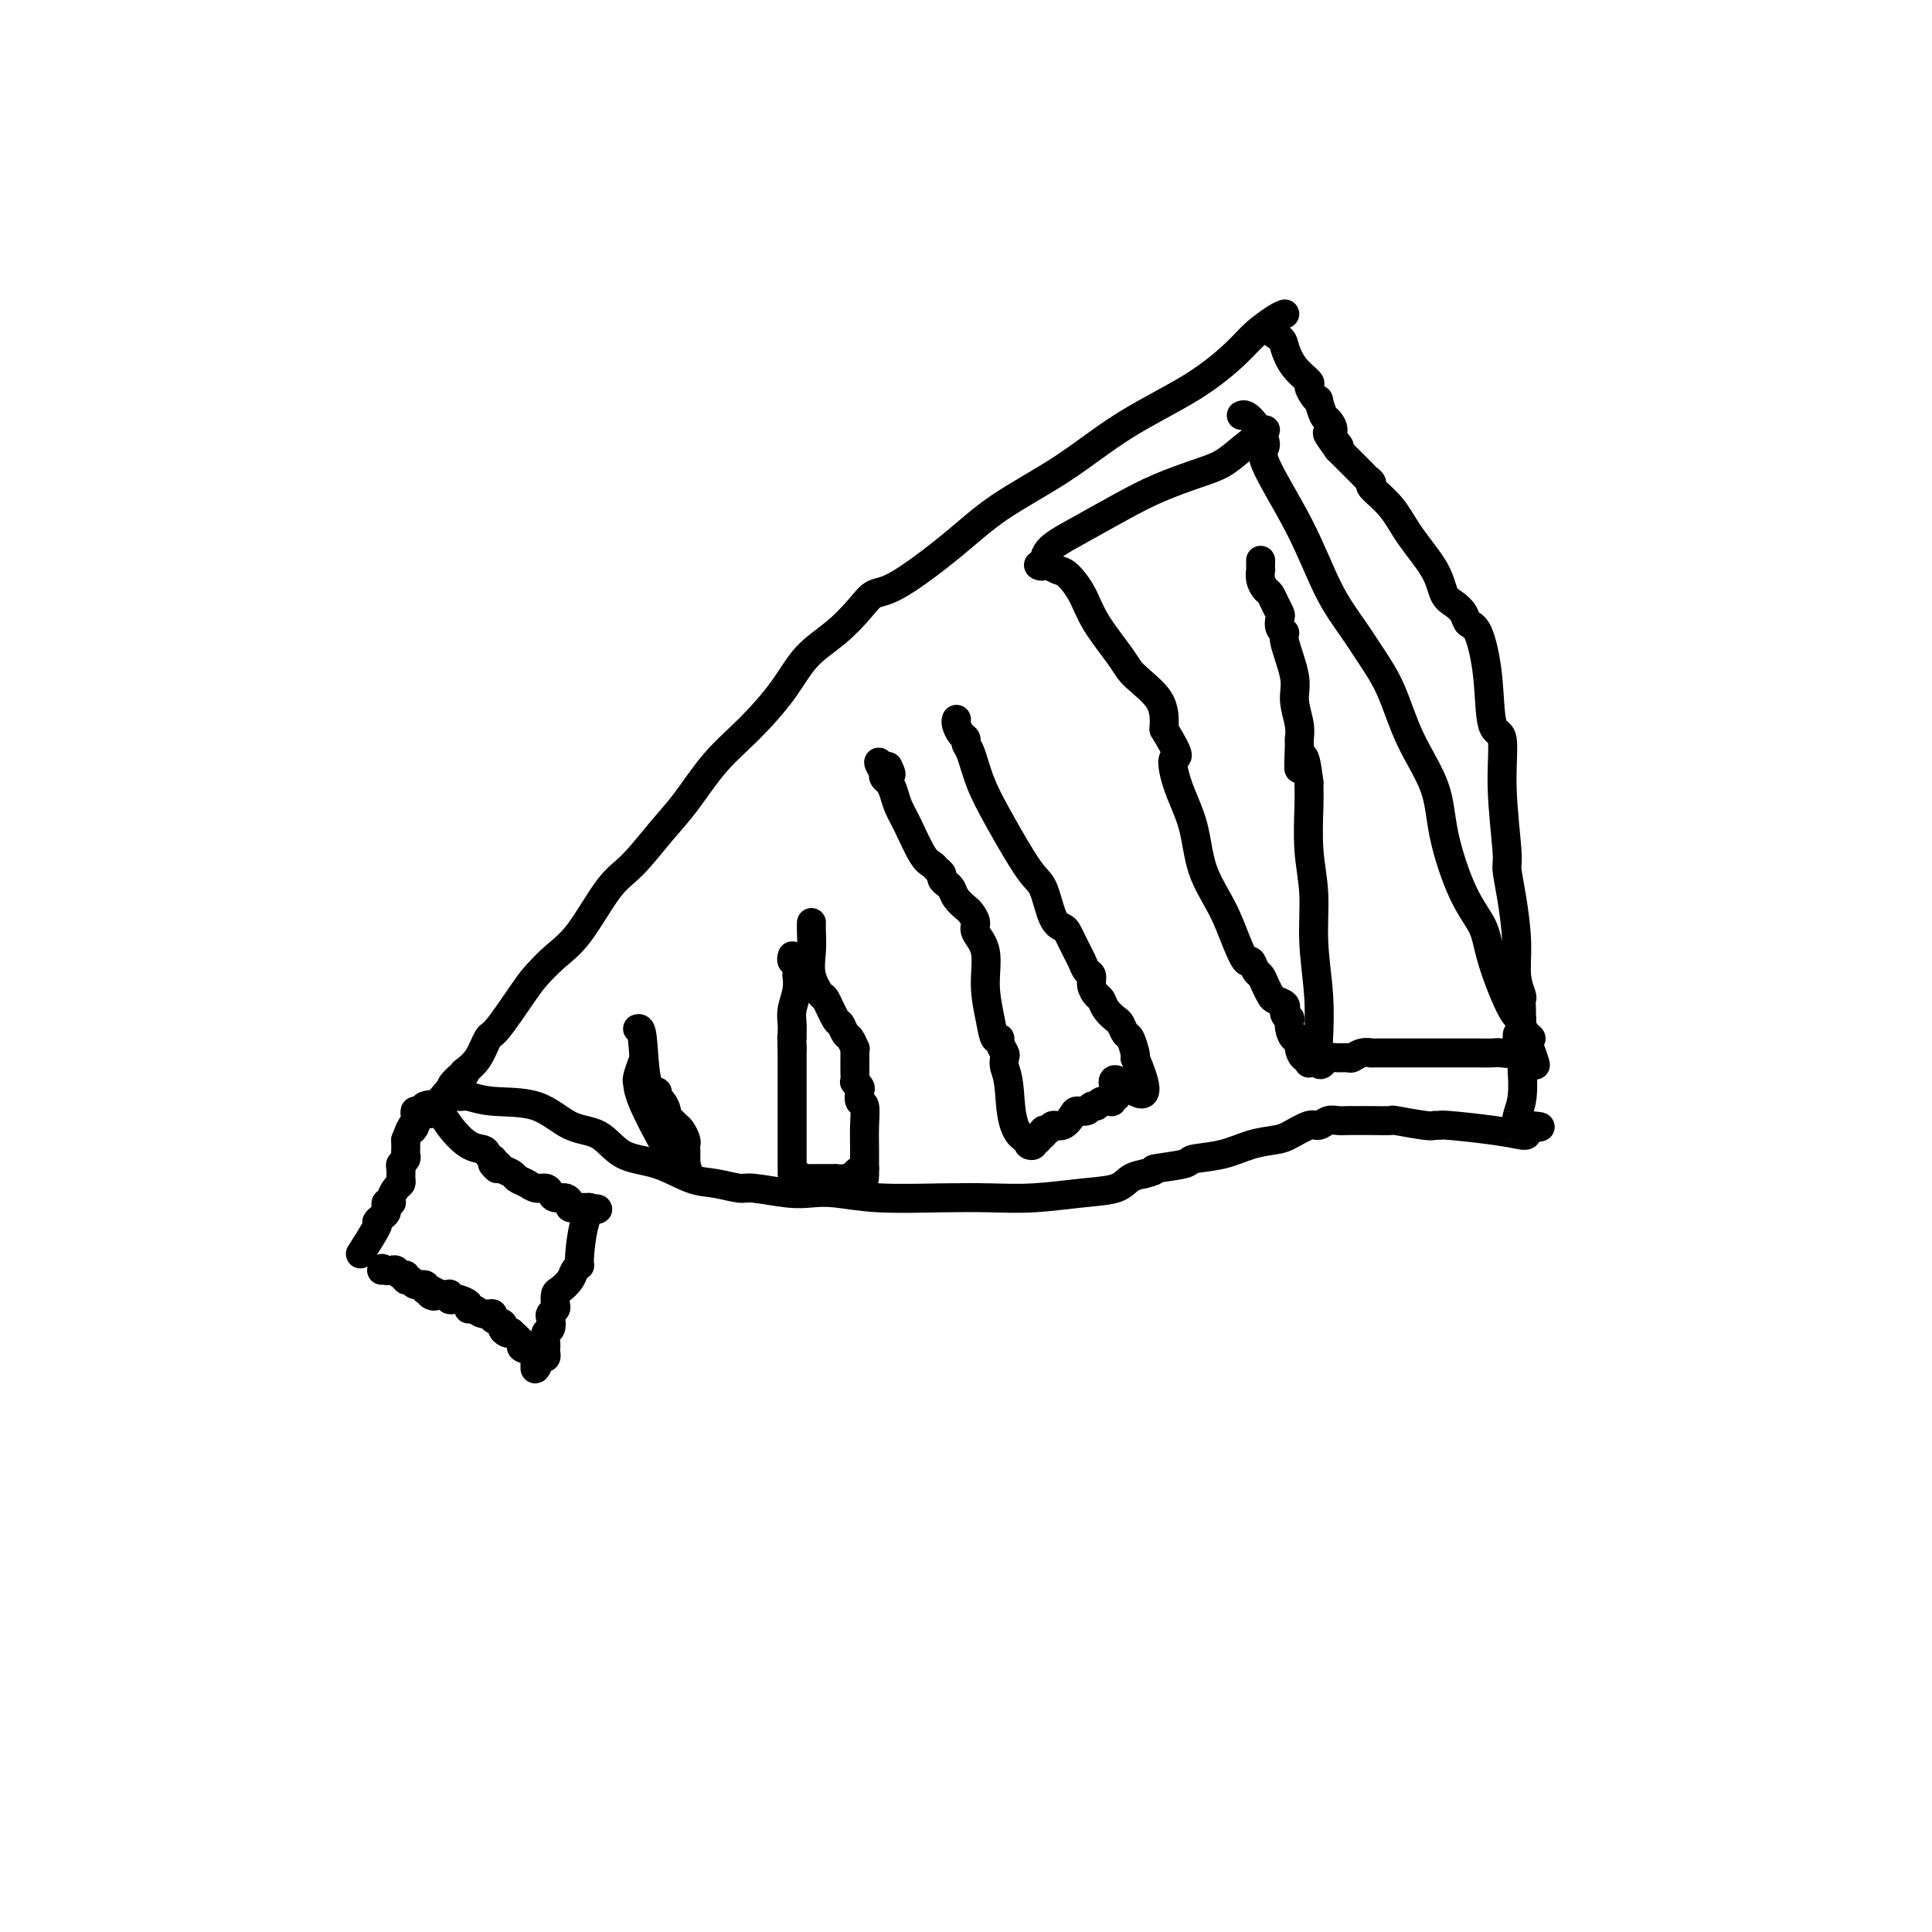
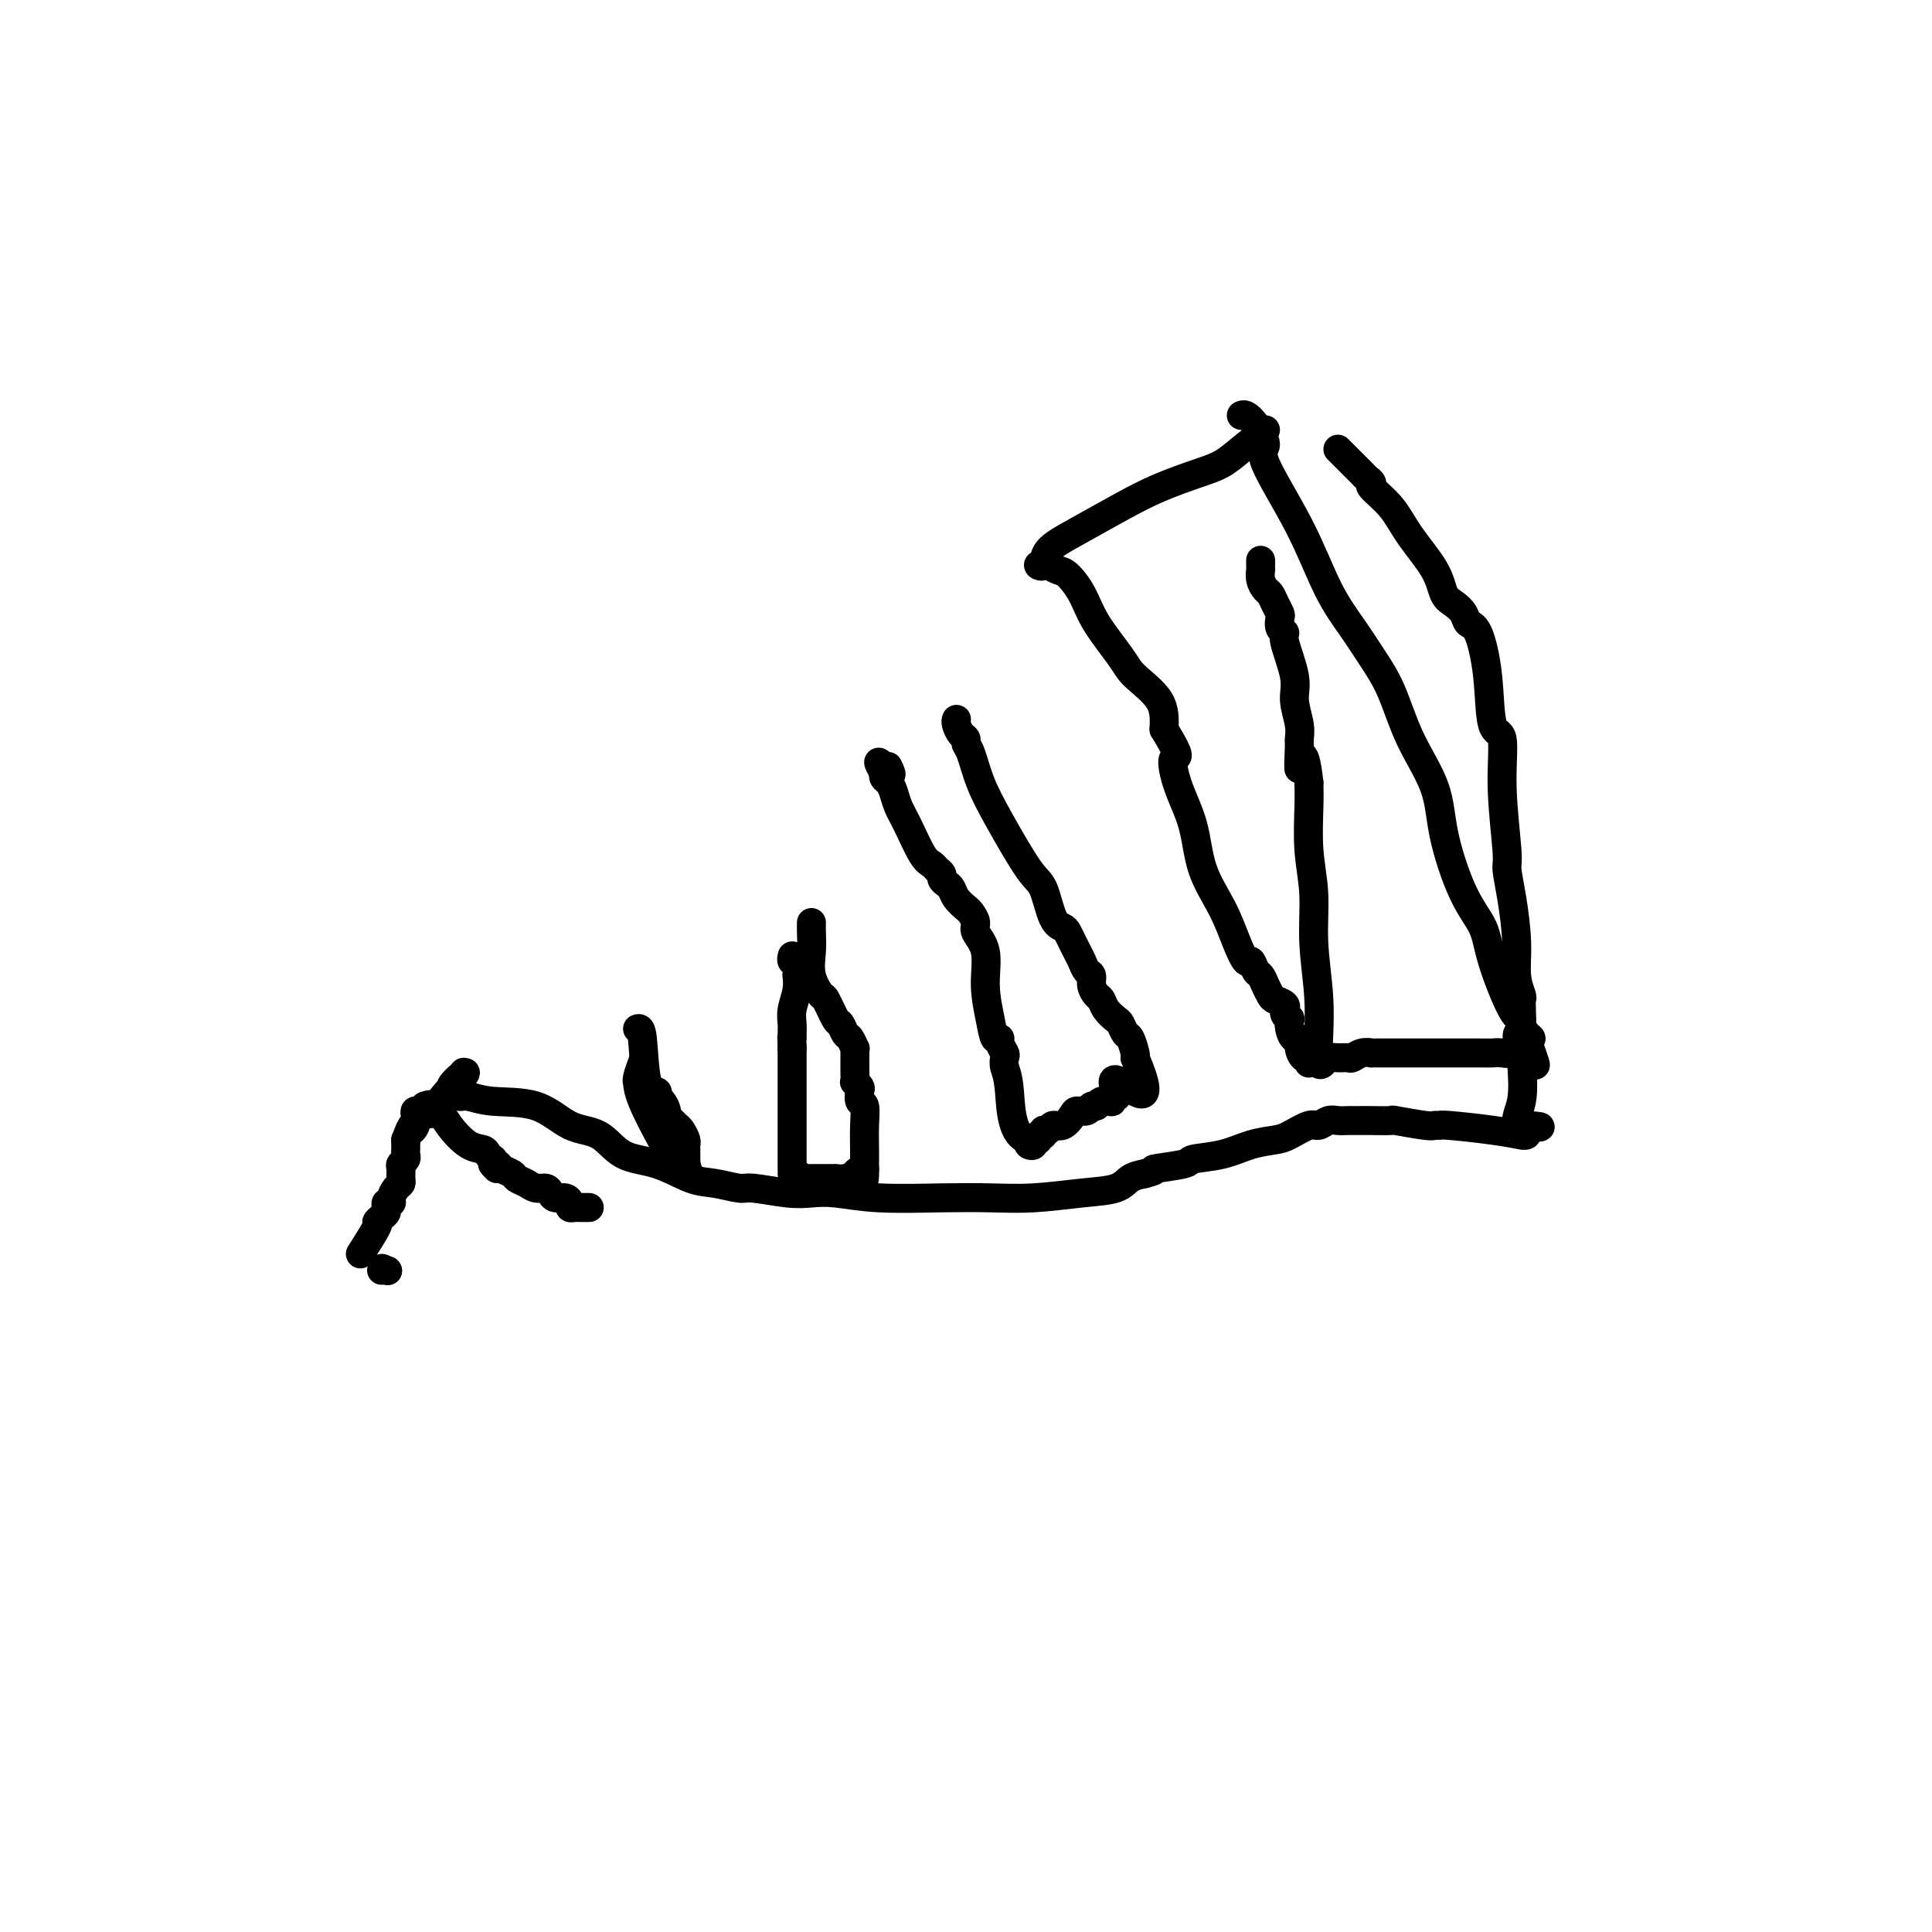
<svg xmlns="http://www.w3.org/2000/svg" viewBox="0 0 400 400" version="1.1">
  <g fill="none" stroke="#000000" stroke-width="6" stroke-linecap="round" stroke-linejoin="round">
    <path d="M75,259c-0.346,0.542 -0.691,1.085 0,0c0.691,-1.085 2.420,-3.797 3,-5c0.580,-1.203 0.012,-0.897 0,-1c-0.012,-0.103 0.533,-0.615 1,-1c0.467,-0.385 0.856,-0.643 1,-1c0.144,-0.357 0.043,-0.813 0,-1c-0.043,-0.187 -0.026,-0.105 0,0c0.026,0.105 0.062,0.232 0,0c-0.062,-0.232 -0.223,-0.822 0,-1c0.223,-0.178 0.830,0.055 1,0c0.170,-0.055 -0.098,-0.400 0,-1c0.098,-0.600 0.561,-1.456 1,-2c0.439,-0.544 0.853,-0.776 1,-1c0.147,-0.224 0.025,-0.441 0,-1c-0.025,-0.559 0.046,-1.459 0,-2c-0.046,-0.541 -0.208,-0.722 0,-1c0.208,-0.278 0.788,-0.652 1,-1c0.212,-0.348 0.057,-0.671 0,-1c-0.057,-0.329 -0.015,-0.666 0,-1c0.015,-0.334 0.004,-0.667 0,-1c-0.004,-0.333 -0.002,-0.667 0,-1" />
    <path d="M84,236c1.559,-3.978 0.956,-2.424 1,-2c0.044,0.424 0.734,-0.283 1,-1c0.266,-0.717 0.108,-1.445 0,-2c-0.108,-0.555 -0.167,-0.936 0,-1c0.167,-0.064 0.561,0.190 1,0c0.439,-0.190 0.925,-0.825 1,-1c0.075,-0.175 -0.260,0.110 0,0c0.260,-0.110 1.116,-0.615 2,0c0.884,0.615 1.796,2.351 3,4c1.204,1.649 2.701,3.211 4,4c1.299,0.789 2.401,0.803 3,1c0.599,0.197 0.697,0.575 1,1c0.303,0.425 0.813,0.897 1,1c0.187,0.103 0.050,-0.165 0,0c-0.050,0.165 -0.014,0.761 0,1c0.014,0.239 0.007,0.119 0,0" />
    <path d="M102,241c1.804,1.869 0.314,0.542 0,0c-0.314,-0.542 0.549,-0.300 1,0c0.451,0.300 0.491,0.659 1,1c0.509,0.341 1.488,0.665 2,1c0.512,0.335 0.557,0.681 1,1c0.443,0.319 1.284,0.611 2,1c0.716,0.389 1.309,0.874 2,1c0.691,0.126 1.482,-0.107 2,0c0.518,0.107 0.765,0.554 1,1c0.235,0.446 0.458,0.890 1,1c0.542,0.110 1.403,-0.114 2,0c0.597,0.114 0.930,0.566 1,1c0.070,0.434 -0.122,0.848 0,1c0.122,0.152 0.557,0.041 1,0c0.443,-0.041 0.892,-0.011 1,0c0.108,0.011 -0.125,0.003 0,0c0.125,-0.003 0.607,-0.001 1,0c0.393,0.001 0.696,0.000 1,0" />
-     <path d="M122,250c3.219,1.103 1.267,-0.641 0,1c-1.267,1.641 -1.849,6.667 -2,9c-0.151,2.333 0.127,1.972 0,2c-0.127,0.028 -0.661,0.445 -1,1c-0.339,0.555 -0.482,1.248 -1,2c-0.518,0.752 -1.410,1.564 -2,2c-0.590,0.436 -0.876,0.497 -1,1c-0.124,0.503 -0.085,1.448 0,2c0.085,0.552 0.215,0.710 0,1c-0.215,0.290 -0.776,0.711 -1,1c-0.224,0.289 -0.113,0.445 0,1c0.113,0.555 0.226,1.511 0,2c-0.226,0.489 -0.792,0.513 -1,1c-0.208,0.487 -0.059,1.437 0,2c0.059,0.563 0.026,0.739 0,1c-0.026,0.261 -0.045,0.609 0,1c0.045,0.391 0.156,0.826 0,1c-0.156,0.174 -0.578,0.087 -1,0" />
-     <path d="M112,281c-1.780,4.783 -1.231,1.241 -1,0c0.231,-1.241 0.145,-0.182 0,0c-0.145,0.182 -0.350,-0.512 -1,-1c-0.650,-0.488 -1.746,-0.771 -2,-1c-0.254,-0.229 0.334,-0.404 0,-1c-0.334,-0.596 -1.590,-1.613 -2,-2c-0.410,-0.387 0.026,-0.145 0,0c-0.026,0.145 -0.513,0.192 -1,0c-0.487,-0.192 -0.973,-0.625 -1,-1c-0.027,-0.375 0.407,-0.693 0,-1c-0.407,-0.307 -1.654,-0.603 -2,-1c-0.346,-0.397 0.210,-0.894 0,-1c-0.210,-0.106 -1.188,0.178 -2,0c-0.812,-0.178 -1.460,-0.819 -2,-1c-0.540,-0.181 -0.971,0.096 -1,0c-0.029,-0.096 0.346,-0.565 0,-1c-0.346,-0.435 -1.412,-0.834 -2,-1c-0.588,-0.166 -0.696,-0.097 -1,0c-0.304,0.097 -0.802,0.222 -1,0c-0.198,-0.222 -0.094,-0.791 0,-1c0.094,-0.209 0.179,-0.056 0,0c-0.179,0.056 -0.623,0.016 -1,0c-0.377,-0.016 -0.689,-0.008 -1,0" />
-     <path d="M91,268c-3.410,-2.027 -1.435,-0.596 -1,0c0.435,0.596 -0.668,0.357 -1,0c-0.332,-0.357 0.109,-0.832 0,-1c-0.109,-0.168 -0.768,-0.030 -1,0c-0.232,0.030 -0.037,-0.049 0,0c0.037,0.049 -0.085,0.224 0,0c0.085,-0.224 0.377,-0.849 0,-1c-0.377,-0.151 -1.425,0.171 -2,0c-0.575,-0.171 -0.679,-0.834 -1,-1c-0.321,-0.166 -0.860,0.166 -1,0c-0.140,-0.166 0.117,-0.829 0,-1c-0.117,-0.171 -0.609,0.150 -1,0c-0.391,-0.150 -0.682,-0.771 -1,-1c-0.318,-0.229 -0.662,-0.065 -1,0c-0.338,0.065 -0.669,0.033 -1,0" />
    <path d="M80,263c-1.718,-0.774 -0.512,-0.207 0,0c0.512,0.207 0.330,0.056 0,0c-0.330,-0.056 -0.809,-0.016 -1,0c-0.191,0.016 -0.096,0.008 0,0" />
    <path d="M257,86c0.269,-0.116 0.538,-0.232 1,0c0.462,0.232 1.115,0.811 2,2c0.885,1.189 2.000,2.988 2,4c-0.000,1.012 -1.116,1.238 0,4c1.116,2.762 4.465,8.061 7,13c2.535,4.939 4.255,9.517 6,13c1.745,3.483 3.515,5.870 5,8c1.485,2.130 2.686,4.002 4,6c1.314,1.998 2.742,4.122 4,7c1.258,2.878 2.347,6.509 4,10c1.653,3.491 3.869,6.843 5,10c1.131,3.157 1.178,6.118 2,10c0.822,3.882 2.420,8.686 4,12c1.580,3.314 3.141,5.139 4,7c0.859,1.861 1.017,3.759 2,7c0.983,3.241 2.790,7.825 4,10c1.210,2.175 1.824,1.942 2,2c0.176,0.058 -0.087,0.407 0,1c0.087,0.593 0.523,1.429 1,2c0.477,0.571 0.993,0.877 1,1c0.007,0.123 -0.497,0.061 -1,0" />
    <path d="M316,215c4.124,11.033 0.433,2.617 -1,0c-1.433,-2.617 -0.609,0.567 -1,2c-0.391,1.433 -1.999,1.116 -3,1c-1.001,-0.116 -1.397,-0.031 -2,0c-0.603,0.031 -1.412,0.008 -3,0c-1.588,-0.008 -3.954,-0.002 -6,0c-2.046,0.002 -3.772,0.001 -5,0c-1.228,-0.001 -1.956,-0.001 -2,0c-0.044,0.001 0.598,0.004 -1,0c-1.598,-0.004 -5.436,-0.015 -7,0c-1.564,0.015 -0.856,0.057 -1,0c-0.144,-0.057 -1.142,-0.212 -2,0c-0.858,0.212 -1.578,0.792 -2,1c-0.422,0.208 -0.548,0.045 -1,0c-0.452,-0.045 -1.232,0.028 -2,0c-0.768,-0.028 -1.525,-0.158 -2,0c-0.475,0.158 -0.667,0.605 -1,1c-0.333,0.395 -0.806,0.738 -1,0c-0.194,-0.738 -0.108,-2.556 0,-5c0.108,-2.444 0.239,-5.514 0,-9c-0.239,-3.486 -0.849,-7.387 -1,-11c-0.151,-3.613 0.155,-6.937 0,-10c-0.155,-3.063 -0.773,-5.863 -1,-9c-0.227,-3.137 -0.065,-6.611 0,-9c0.065,-2.389 0.032,-3.695 0,-5" />
    <path d="M271,162c-1.073,-9.279 -1.756,-3.976 -2,-3c-0.244,0.976 -0.049,-2.374 0,-4c0.049,-1.626 -0.047,-1.528 0,-2c0.047,-0.472 0.238,-1.513 0,-3c-0.238,-1.487 -0.905,-3.420 -1,-5c-0.095,-1.580 0.381,-2.809 0,-5c-0.381,-2.191 -1.618,-5.346 -2,-7c-0.382,-1.654 0.091,-1.808 0,-2c-0.091,-0.192 -0.745,-0.423 -1,-1c-0.255,-0.577 -0.109,-1.502 0,-2c0.109,-0.498 0.183,-0.570 0,-1c-0.183,-0.430 -0.623,-1.219 -1,-2c-0.377,-0.781 -0.689,-1.553 -1,-2c-0.311,-0.447 -0.619,-0.567 -1,-1c-0.381,-0.433 -0.834,-1.177 -1,-2c-0.166,-0.823 -0.044,-1.723 0,-2c0.044,-0.277 0.012,0.070 0,0c-0.012,-0.070 -0.003,-0.557 0,-1c0.003,-0.443 0.001,-0.841 0,-1c-0.001,-0.159 -0.000,-0.080 0,0" />
    <path d="M262,89c-1.760,1.393 -3.520,2.787 -5,4c-1.480,1.213 -2.680,2.246 -4,3c-1.320,0.754 -2.760,1.230 -5,2c-2.240,0.770 -5.278,1.836 -8,3c-2.722,1.164 -5.126,2.427 -8,4c-2.874,1.573 -6.217,3.455 -9,5c-2.783,1.545 -5.006,2.753 -6,4c-0.994,1.247 -0.757,2.534 -1,3c-0.243,0.466 -0.964,0.112 -1,0c-0.036,-0.112 0.613,0.019 1,0c0.387,-0.019 0.513,-0.189 1,0c0.487,0.189 1.335,0.736 2,1c0.665,0.264 1.148,0.246 2,1c0.852,0.754 2.074,2.279 3,4c0.926,1.721 1.555,3.638 3,6c1.445,2.362 3.707,5.169 5,7c1.293,1.831 1.617,2.685 3,4c1.383,1.315 3.824,3.090 5,5c1.176,1.910 1.088,3.955 1,6" />
    <path d="M241,151c4.149,6.817 2.522,5.360 2,6c-0.522,0.640 0.062,3.377 1,6c0.938,2.623 2.230,5.131 3,8c0.770,2.869 1.018,6.098 2,9c0.982,2.902 2.697,5.478 4,8c1.303,2.522 2.195,4.990 3,7c0.805,2.010 1.525,3.564 2,4c0.475,0.436 0.705,-0.244 1,0c0.295,0.244 0.655,1.413 1,2c0.345,0.587 0.674,0.591 1,1c0.326,0.409 0.647,1.224 1,2c0.353,0.776 0.736,1.514 1,2c0.264,0.486 0.410,0.721 1,1c0.590,0.279 1.626,0.601 2,1c0.374,0.399 0.086,0.876 0,1c-0.086,0.124 0.029,-0.105 0,0c-0.029,0.105 -0.201,0.544 0,1c0.201,0.456 0.776,0.930 1,1c0.224,0.070 0.098,-0.263 0,0c-0.098,0.263 -0.167,1.122 0,2c0.167,0.878 0.570,1.775 1,2c0.430,0.225 0.886,-0.223 1,0c0.114,0.223 -0.113,1.118 0,2c0.113,0.882 0.566,1.753 1,2c0.434,0.247 0.848,-0.130 1,0c0.152,0.130 0.041,0.766 0,1c-0.041,0.234 -0.012,0.067 0,0c0.012,-0.067 0.006,-0.033 0,0" />
    <path d="M198,149c0.022,-0.059 0.044,-0.118 0,0c-0.044,0.118 -0.153,0.413 0,1c0.153,0.587 0.568,1.467 1,2c0.432,0.533 0.882,0.720 1,1c0.118,0.280 -0.096,0.653 0,1c0.096,0.347 0.501,0.669 1,2c0.499,1.331 1.092,3.670 2,6c0.908,2.330 2.131,4.652 4,8c1.869,3.348 4.385,7.722 6,10c1.615,2.278 2.331,2.459 3,4c0.669,1.541 1.293,4.443 2,6c0.707,1.557 1.499,1.768 2,2c0.501,0.232 0.711,0.486 1,1c0.289,0.514 0.656,1.289 1,2c0.344,0.711 0.666,1.359 1,2c0.334,0.641 0.681,1.275 1,2c0.319,0.725 0.611,1.541 1,2c0.389,0.459 0.877,0.559 1,1c0.123,0.441 -0.118,1.221 0,2c0.118,0.779 0.595,1.555 1,2c0.405,0.445 0.739,0.557 1,1c0.261,0.443 0.451,1.216 1,2c0.549,0.784 1.457,1.579 2,2c0.543,0.421 0.720,0.466 1,1c0.280,0.534 0.663,1.555 1,2c0.337,0.445 0.629,0.312 1,1c0.371,0.688 0.820,2.197 1,3c0.180,0.803 0.090,0.902 0,1" />
    <path d="M235,219c5.109,11.858 -0.617,6.501 -3,5c-2.383,-1.501 -1.421,0.852 -1,2c0.421,1.148 0.302,1.091 0,1c-0.302,-0.091 -0.788,-0.217 -1,0c-0.212,0.217 -0.151,0.775 0,1c0.151,0.225 0.392,0.117 0,0c-0.392,-0.117 -1.419,-0.242 -2,0c-0.581,0.242 -0.718,0.851 -1,1c-0.282,0.149 -0.708,-0.163 -1,0c-0.292,0.163 -0.449,0.799 -1,1c-0.551,0.201 -1.495,-0.033 -2,0c-0.505,0.033 -0.570,0.333 -1,1c-0.430,0.667 -1.224,1.699 -2,2c-0.776,0.301 -1.532,-0.131 -2,0c-0.468,0.131 -0.646,0.824 -1,1c-0.354,0.176 -0.883,-0.164 -1,0c-0.117,0.164 0.180,0.832 0,1c-0.180,0.168 -0.837,-0.164 -1,0c-0.163,0.164 0.166,0.826 0,1c-0.166,0.174 -0.828,-0.139 -1,0c-0.172,0.139 0.146,0.730 0,1c-0.146,0.270 -0.756,0.220 -1,0c-0.244,-0.220 -0.122,-0.610 0,-1" />
    <path d="M213,236c-3.631,-0.599 -3.709,-6.598 -4,-10c-0.291,-3.402 -0.795,-4.208 -1,-5c-0.205,-0.792 -0.111,-1.568 0,-2c0.111,-0.432 0.237,-0.518 0,-1c-0.237,-0.482 -0.838,-1.361 -1,-2c-0.162,-0.639 0.116,-1.038 0,-1c-0.116,0.038 -0.627,0.512 -1,0c-0.373,-0.512 -0.607,-2.010 -1,-4c-0.393,-1.990 -0.946,-4.474 -1,-7c-0.054,-2.526 0.390,-5.096 0,-7c-0.390,-1.904 -1.614,-3.143 -2,-4c-0.386,-0.857 0.065,-1.333 0,-2c-0.065,-0.667 -0.647,-1.527 -1,-2c-0.353,-0.473 -0.477,-0.561 -1,-1c-0.523,-0.439 -1.446,-1.231 -2,-2c-0.554,-0.769 -0.740,-1.515 -1,-2c-0.260,-0.485 -0.594,-0.707 -1,-1c-0.406,-0.293 -0.884,-0.655 -1,-1c-0.116,-0.345 0.131,-0.672 0,-1c-0.131,-0.328 -0.641,-0.657 -1,-1c-0.359,-0.343 -0.569,-0.700 -1,-1c-0.431,-0.300 -1.085,-0.542 -2,-2c-0.915,-1.458 -2.091,-4.131 -3,-6c-0.909,-1.869 -1.550,-2.935 -2,-4c-0.450,-1.065 -0.708,-2.131 -1,-3c-0.292,-0.869 -0.617,-1.542 -1,-2c-0.383,-0.458 -0.824,-0.702 -1,-1c-0.176,-0.298 -0.088,-0.649 0,-1" />
    <path d="M183,160c-2.560,-4.429 0.042,-1.000 1,0c0.958,1.000 0.274,-0.429 0,-1c-0.274,-0.571 -0.137,-0.286 0,0" />
    <path d="M168,191c-0.015,0.511 -0.030,1.023 0,2c0.030,0.977 0.106,2.420 0,4c-0.106,1.580 -0.393,3.297 0,5c0.393,1.703 1.467,3.392 2,4c0.533,0.608 0.524,0.137 1,1c0.476,0.863 1.438,3.062 2,4c0.562,0.938 0.725,0.614 1,1c0.275,0.386 0.662,1.480 1,2c0.338,0.520 0.626,0.466 1,1c0.374,0.534 0.832,1.655 1,2c0.168,0.345 0.045,-0.086 0,0c-0.045,0.086 -0.013,0.687 0,1c0.013,0.313 0.007,0.336 0,1c-0.007,0.664 -0.016,1.970 0,3c0.016,1.030 0.056,1.786 0,2c-0.056,0.214 -0.207,-0.114 0,0c0.207,0.114 0.774,0.668 1,1c0.226,0.332 0.113,0.441 0,1c-0.113,0.559 -0.226,1.568 0,2c0.226,0.432 0.793,0.287 1,1c0.207,0.713 0.056,2.284 0,4c-0.056,1.716 -0.015,3.577 0,5c0.015,1.423 0.004,2.406 0,3c-0.004,0.594 -0.002,0.797 0,1" />
    <path d="M179,242c0.120,4.110 -0.579,1.886 -1,1c-0.421,-0.886 -0.563,-0.434 -1,0c-0.437,0.434 -1.167,0.848 -2,1c-0.833,0.152 -1.767,0.041 -2,0c-0.233,-0.041 0.235,-0.011 0,0c-0.235,0.011 -1.172,0.003 -2,0c-0.828,-0.003 -1.545,0.000 -2,0c-0.455,-0.000 -0.646,-0.004 -1,0c-0.354,0.004 -0.869,0.015 -1,0c-0.131,-0.015 0.123,-0.056 0,0c-0.123,0.056 -0.621,0.211 -1,0c-0.379,-0.211 -0.637,-0.786 -1,-1c-0.363,-0.214 -0.829,-0.065 -1,0c-0.171,0.065 -0.046,0.045 0,0c0.046,-0.045 0.012,-0.117 0,-1c-0.012,-0.883 -0.003,-2.577 0,-4c0.003,-1.423 0.001,-2.575 0,-5c-0.001,-2.425 -0.000,-6.121 0,-9c0.000,-2.879 0.000,-4.939 0,-7" />
    <path d="M164,217c-0.154,-4.438 -0.037,-2.532 0,-2c0.037,0.532 -0.004,-0.310 0,-1c0.004,-0.690 0.054,-1.228 0,-2c-0.054,-0.772 -0.211,-1.779 0,-3c0.211,-1.221 0.789,-2.656 1,-4c0.211,-1.344 0.056,-2.599 0,-3c-0.056,-0.401 -0.014,0.050 0,0c0.014,-0.050 0.000,-0.601 0,-1c-0.000,-0.399 0.014,-0.647 0,-1c-0.014,-0.353 -0.056,-0.813 0,-1c0.056,-0.187 0.211,-0.103 0,0c-0.211,0.103 -0.789,0.223 -1,0c-0.211,-0.223 -0.057,-0.791 0,-1c0.057,-0.209 0.016,-0.060 0,0c-0.016,0.060 -0.008,0.030 0,0" />
    <path d="M132,213c0.372,-0.120 0.743,-0.240 1,2c0.257,2.240 0.398,6.842 1,9c0.602,2.158 1.663,1.874 2,2c0.337,0.126 -0.050,0.664 0,1c0.050,0.336 0.538,0.472 1,1c0.462,0.528 0.897,1.450 1,2c0.103,0.550 -0.126,0.729 0,1c0.126,0.271 0.608,0.636 1,1c0.392,0.364 0.693,0.727 1,1c0.307,0.273 0.618,0.454 1,1c0.382,0.546 0.834,1.455 1,2c0.166,0.545 0.044,0.724 0,1c-0.044,0.276 -0.012,0.649 0,1c0.012,0.351 0.003,0.682 0,1c-0.003,0.318 -0.001,0.624 0,1c0.001,0.376 0.000,0.822 0,1c-0.000,0.178 -0.000,0.089 0,0" />
    <path d="M142,241c1.426,4.434 -0.010,1.520 -1,0c-0.990,-1.520 -1.533,-1.647 -2,-2c-0.467,-0.353 -0.858,-0.933 -2,-3c-1.142,-2.067 -3.034,-5.623 -4,-8c-0.966,-2.377 -1.005,-3.576 -1,-4c0.005,-0.424 0.053,-0.072 0,0c-0.053,0.072 -0.207,-0.134 0,-1c0.207,-0.866 0.773,-2.390 1,-3c0.227,-0.610 0.113,-0.305 0,0" />
-     <path d="M266,65c-0.465,0.161 -0.930,0.321 -2,1c-1.070,0.679 -2.744,1.876 -4,3c-1.256,1.124 -2.094,2.174 -4,4c-1.906,1.826 -4.881,4.427 -9,7c-4.119,2.573 -9.382,5.117 -14,8c-4.618,2.883 -8.592,6.105 -13,9c-4.408,2.895 -9.252,5.462 -13,8c-3.748,2.538 -6.401,5.045 -10,8c-3.599,2.955 -8.142,6.357 -11,8c-2.858,1.643 -4.029,1.528 -5,2c-0.971,0.472 -1.741,1.531 -3,3c-1.259,1.469 -3.006,3.348 -5,5c-1.994,1.652 -4.234,3.078 -6,5c-1.766,1.922 -3.058,4.342 -5,7c-1.942,2.658 -4.536,5.555 -7,8c-2.464,2.445 -4.800,4.438 -7,7c-2.200,2.562 -4.265,5.693 -6,8c-1.735,2.307 -3.142,3.789 -5,6c-1.858,2.211 -4.168,5.152 -6,7c-1.832,1.848 -3.187,2.605 -5,5c-1.813,2.395 -4.082,6.429 -6,9c-1.918,2.571 -3.483,3.680 -5,5c-1.517,1.320 -2.986,2.849 -4,4c-1.014,1.151 -1.573,1.922 -3,4c-1.427,2.078 -3.723,5.464 -5,7c-1.277,1.536 -1.536,1.221 -2,2c-0.464,0.779 -1.133,2.651 -2,4c-0.867,1.349 -1.934,2.174 -3,3" />
    <path d="M96,222c-13.315,15.782 -4.101,5.735 -1,2c3.101,-3.735 0.089,-1.160 -1,0c-1.089,1.160 -0.256,0.903 0,1c0.256,0.097 -0.065,0.548 0,1c0.065,0.452 0.514,0.906 1,1c0.486,0.094 1.007,-0.171 2,0c0.993,0.171 2.458,0.778 5,1c2.542,0.222 6.162,0.061 9,1c2.838,0.939 4.895,2.980 7,4c2.105,1.020 4.259,1.018 6,2c1.741,0.982 3.069,2.947 5,4c1.931,1.053 4.467,1.195 7,2c2.533,0.805 5.065,2.272 7,3c1.935,0.728 3.272,0.717 5,1c1.728,0.283 3.845,0.859 5,1c1.155,0.141 1.348,-0.155 3,0c1.652,0.155 4.763,0.759 7,1c2.237,0.241 3.600,0.117 5,0c1.400,-0.117 2.838,-0.227 5,0c2.162,0.227 5.048,0.790 9,1c3.952,0.210 8.970,0.068 13,0c4.030,-0.068 7.071,-0.064 10,0c2.929,0.064 5.746,0.186 9,0c3.254,-0.186 6.944,-0.679 10,-1c3.056,-0.321 5.477,-0.471 7,-1c1.523,-0.529 2.150,-1.437 3,-2c0.850,-0.563 1.925,-0.782 3,-1" />
    <path d="M237,243c3.659,-0.953 1.306,-0.836 2,-1c0.694,-0.164 4.434,-0.607 6,-1c1.566,-0.393 0.960,-0.734 2,-1c1.040,-0.266 3.728,-0.457 6,-1c2.272,-0.543 4.128,-1.437 6,-2c1.872,-0.563 3.762,-0.796 5,-1c1.238,-0.204 1.826,-0.380 3,-1c1.174,-0.620 2.934,-1.683 4,-2c1.066,-0.317 1.438,0.111 2,0c0.562,-0.111 1.315,-0.762 2,-1c0.685,-0.238 1.301,-0.064 2,0c0.699,0.064 1.481,0.017 2,0c0.519,-0.017 0.774,-0.006 1,0c0.226,0.006 0.421,0.005 1,0c0.579,-0.005 1.541,-0.016 3,0c1.459,0.016 3.414,0.057 4,0c0.586,-0.057 -0.197,-0.212 1,0c1.197,0.212 4.373,0.792 6,1c1.627,0.208 1.705,0.046 2,0c0.295,-0.046 0.806,0.026 1,0c0.194,-0.026 0.070,-0.150 2,0c1.930,0.150 5.915,0.573 9,1c3.085,0.427 5.271,0.857 6,1c0.729,0.143 -0.001,-0.003 0,0c0.001,0.003 0.731,0.155 1,0c0.269,-0.155 0.077,-0.616 0,-1c-0.077,-0.384 -0.038,-0.692 0,-1" />
    <path d="M316,233c6.116,0.339 0.907,0.688 -1,0c-1.907,-0.688 -0.511,-2.412 0,-5c0.511,-2.588 0.138,-6.039 0,-9c-0.138,-2.961 -0.041,-5.430 0,-7c0.041,-1.570 0.026,-2.240 0,-3c-0.026,-0.760 -0.062,-1.612 0,-2c0.062,-0.388 0.223,-0.314 0,-1c-0.223,-0.686 -0.829,-2.132 -1,-4c-0.171,-1.868 0.094,-4.158 0,-7c-0.094,-2.842 -0.545,-6.237 -1,-9c-0.455,-2.763 -0.913,-4.894 -1,-6c-0.087,-1.106 0.199,-1.187 0,-4c-0.199,-2.813 -0.882,-8.358 -1,-13c-0.118,-4.642 0.329,-8.381 0,-10c-0.329,-1.619 -1.435,-1.119 -2,-3c-0.565,-1.881 -0.588,-6.143 -1,-10c-0.412,-3.857 -1.213,-7.311 -2,-9c-0.787,-1.689 -1.559,-1.615 -2,-2c-0.441,-0.385 -0.551,-1.231 -1,-2c-0.449,-0.769 -1.238,-1.461 -2,-2c-0.762,-0.539 -1.498,-0.926 -2,-2c-0.502,-1.074 -0.771,-2.837 -2,-5c-1.229,-2.163 -3.418,-4.726 -5,-7c-1.582,-2.274 -2.555,-4.257 -4,-6c-1.445,-1.743 -3.361,-3.244 -4,-4c-0.639,-0.756 -0.002,-0.765 0,-1c0.002,-0.235 -0.632,-0.696 -1,-1c-0.368,-0.304 -0.470,-0.453 -1,-1c-0.530,-0.547 -1.489,-1.493 -2,-2c-0.511,-0.507 -0.575,-0.573 -1,-1c-0.425,-0.427 -1.213,-1.213 -2,-2" />
-     <path d="M277,93c-4.422,-6.068 -0.977,-2.240 0,-1c0.977,1.240 -0.513,-0.110 -1,-1c-0.487,-0.890 0.028,-1.320 0,-2c-0.028,-0.680 -0.598,-1.610 -1,-2c-0.402,-0.390 -0.634,-0.241 -1,-1c-0.366,-0.759 -0.866,-2.426 -1,-3c-0.134,-0.574 0.098,-0.056 0,0c-0.098,0.056 -0.527,-0.349 -1,-1c-0.473,-0.651 -0.989,-1.549 -1,-2c-0.011,-0.451 0.483,-0.454 0,-1c-0.483,-0.546 -1.944,-1.635 -3,-3c-1.056,-1.365 -1.706,-3.005 -2,-4c-0.294,-0.995 -0.233,-1.345 -1,-2c-0.767,-0.655 -2.362,-1.616 -3,-2c-0.638,-0.384 -0.319,-0.192 0,0" />
  </g>
</svg>